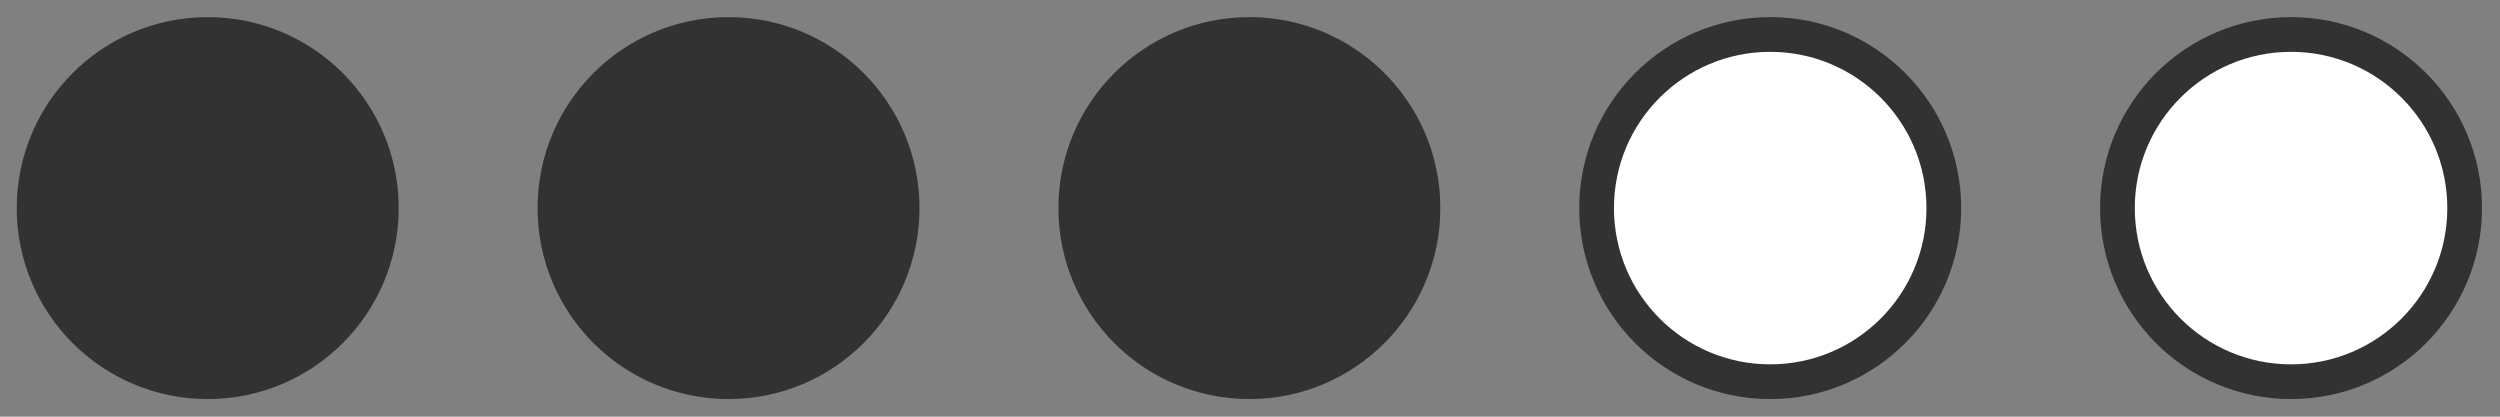
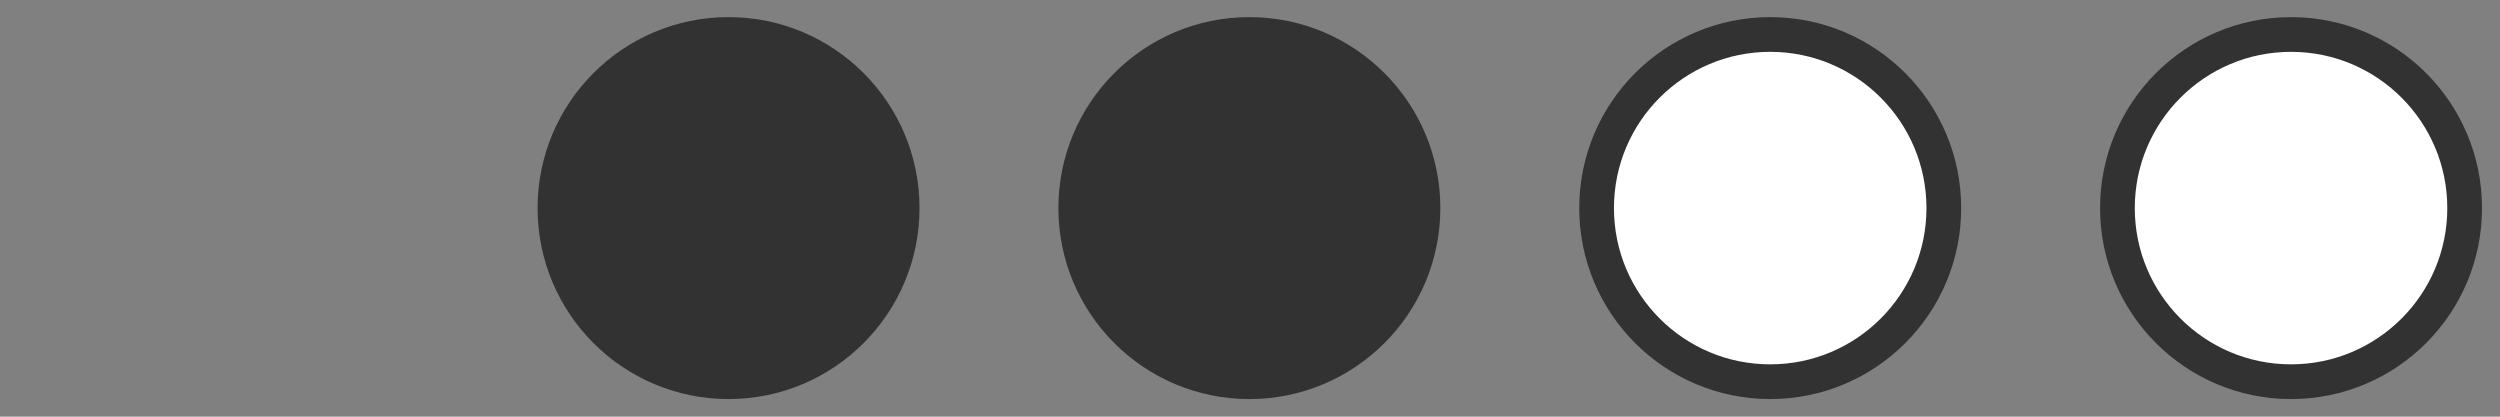
<svg xmlns="http://www.w3.org/2000/svg" version="1.1" x="0px" y="0px" width="72px" height="12px" viewBox="0 0 72 12" enable-background="new 0 0 72 12" xml:space="preserve">
  <rect x="0" y="0" width="72" height="12" fill="#808080" stroke="none" />
  <g id="Hintergrund">
</g>
  <g id="Hilfslinien_anzeigen">
</g>
  <g id="Vordergrund">
-     <circle fill-rule="evenodd" clip-rule="evenodd" fill="#323232" stroke="#323232" stroke-miterlimit="3.864" cx="5.982" cy="5.993" r="5" />
    <circle fill-rule="evenodd" clip-rule="evenodd" fill="#323232" stroke="#323232" stroke-miterlimit="3.864" cx="20.982" cy="5.993" r="5" />
    <circle fill-rule="evenodd" clip-rule="evenodd" fill="#323232" stroke="#323232" stroke-miterlimit="3.864" cx="35.982" cy="5.993" r="5" />
    <circle fill-rule="evenodd" clip-rule="evenodd" fill="#FFFFFF" stroke="#323232" stroke-miterlimit="3.864" cx="50.982" cy="5.993" r="5" />
    <circle fill-rule="evenodd" clip-rule="evenodd" fill="#FFFFFF" stroke="#323232" stroke-miterlimit="3.864" cx="65.982" cy="5.993" r="5" />
  </g>
</svg>